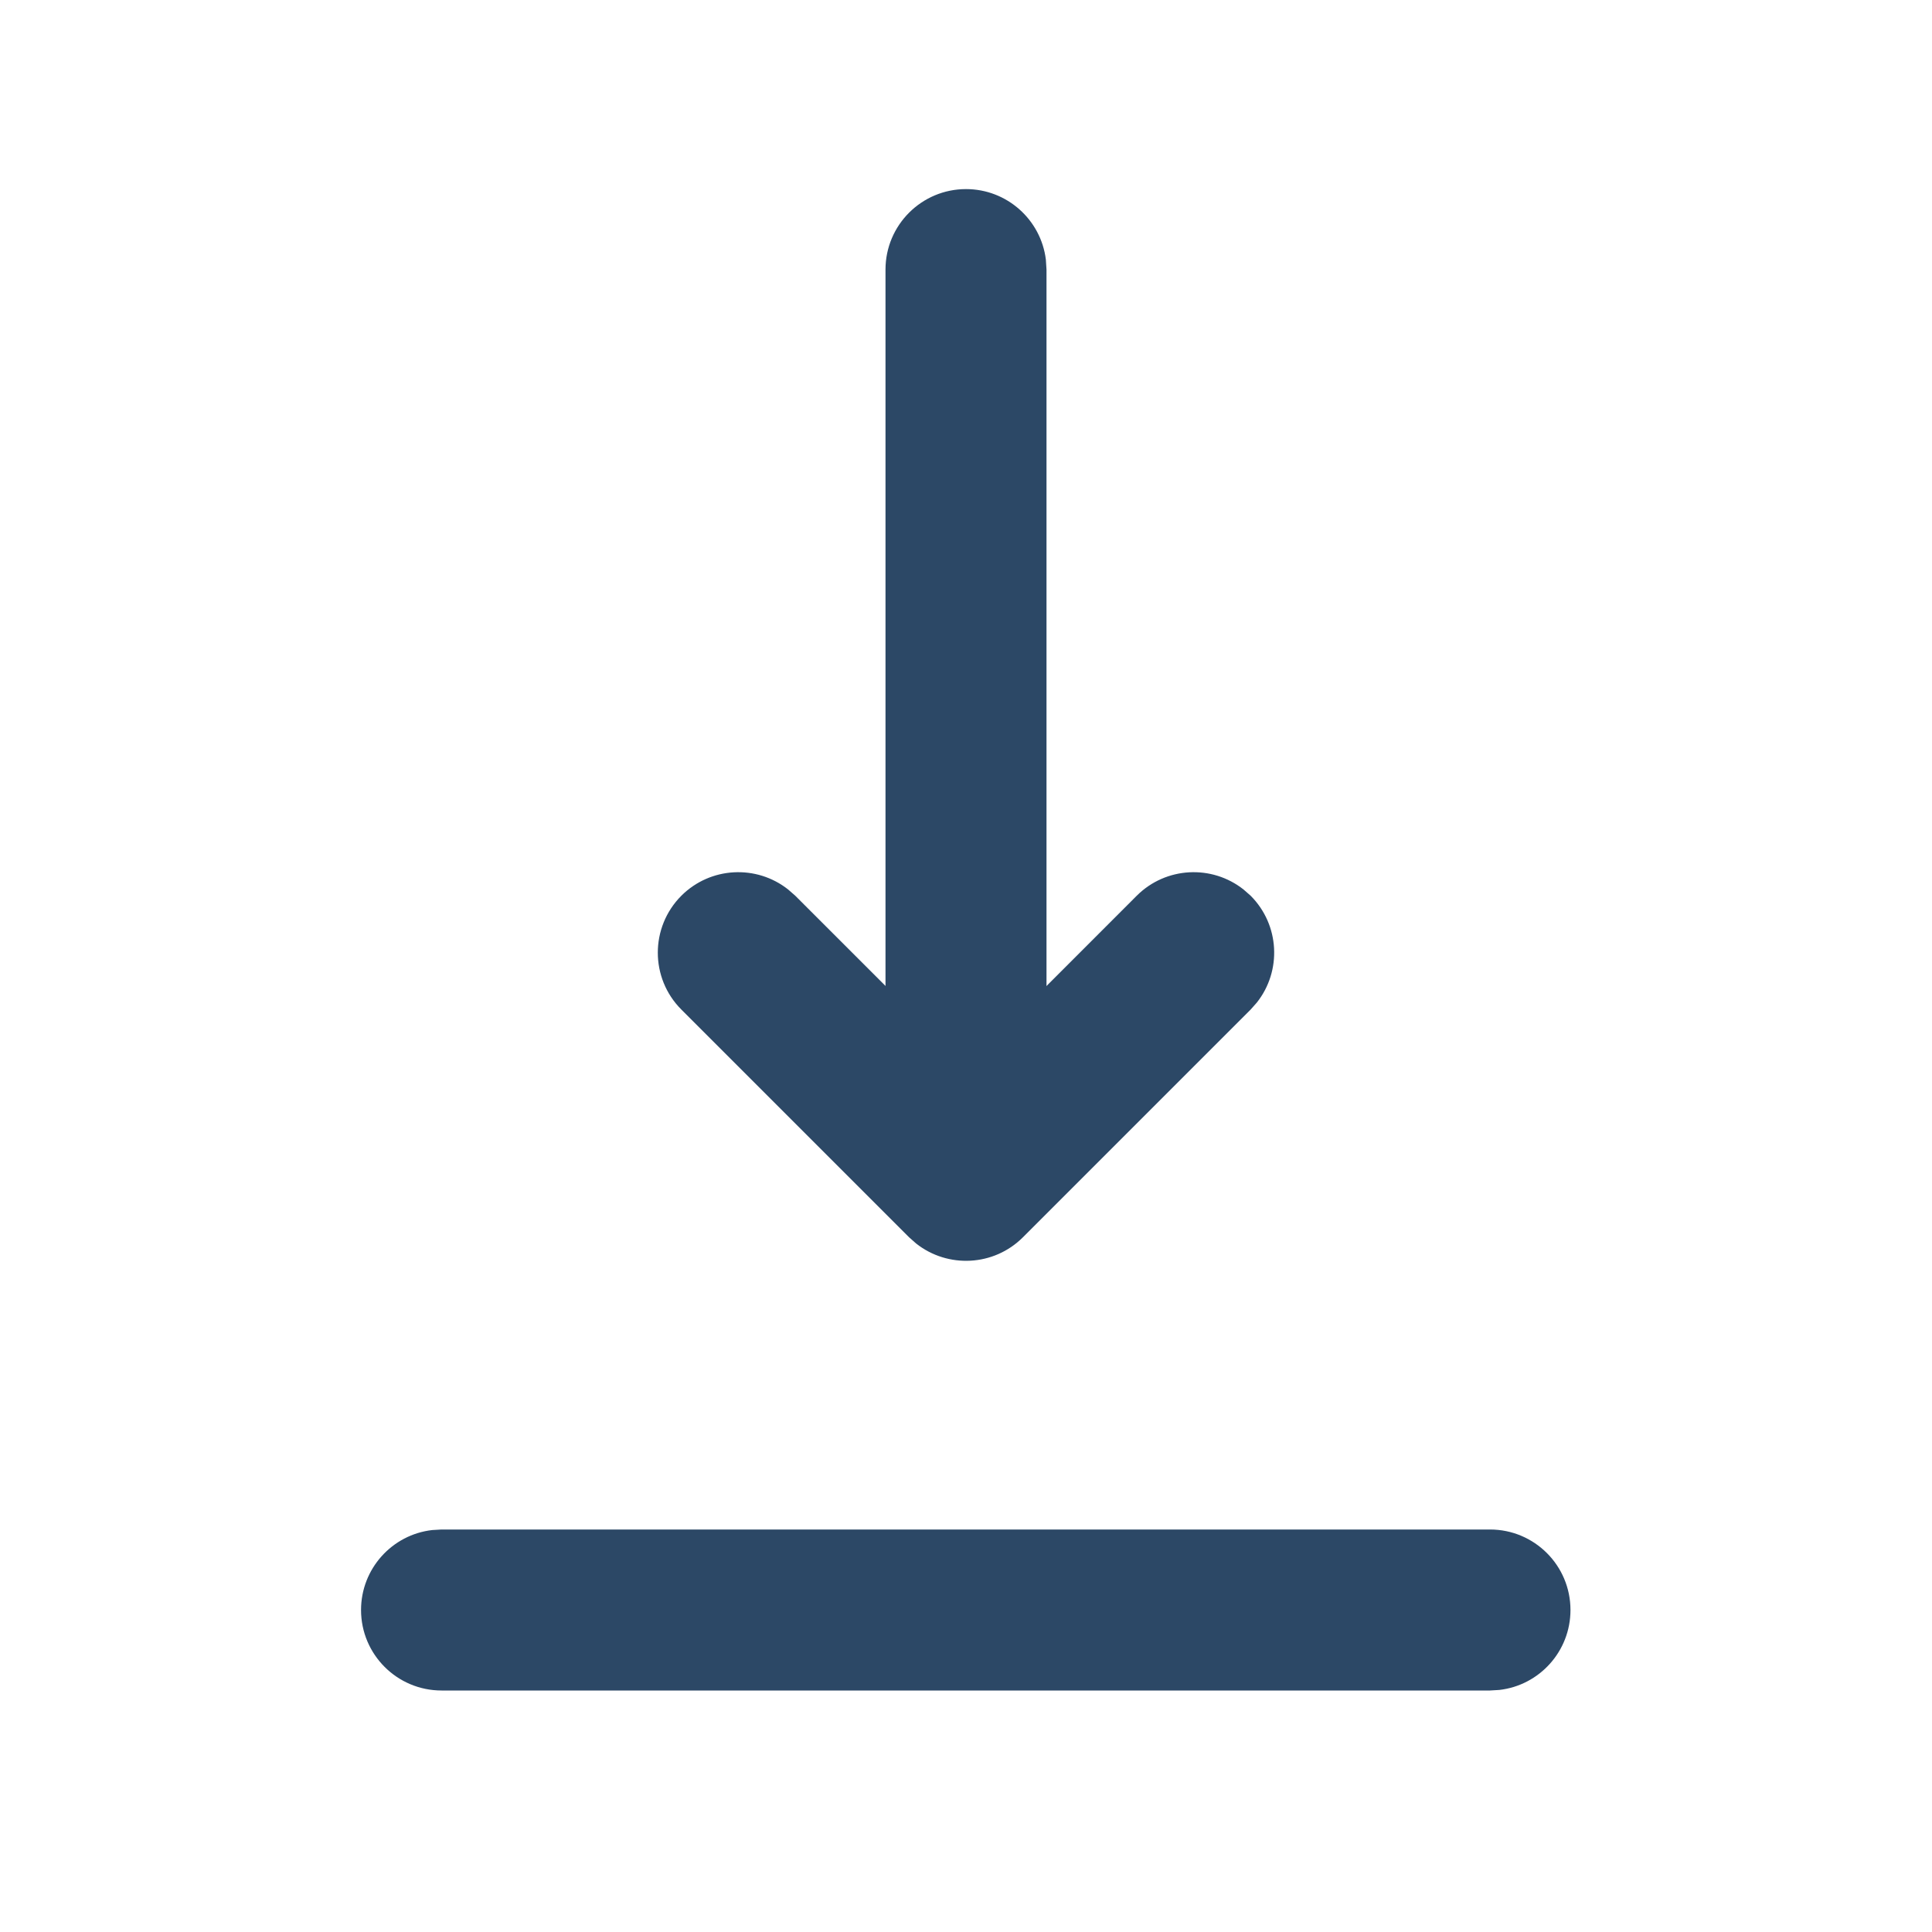
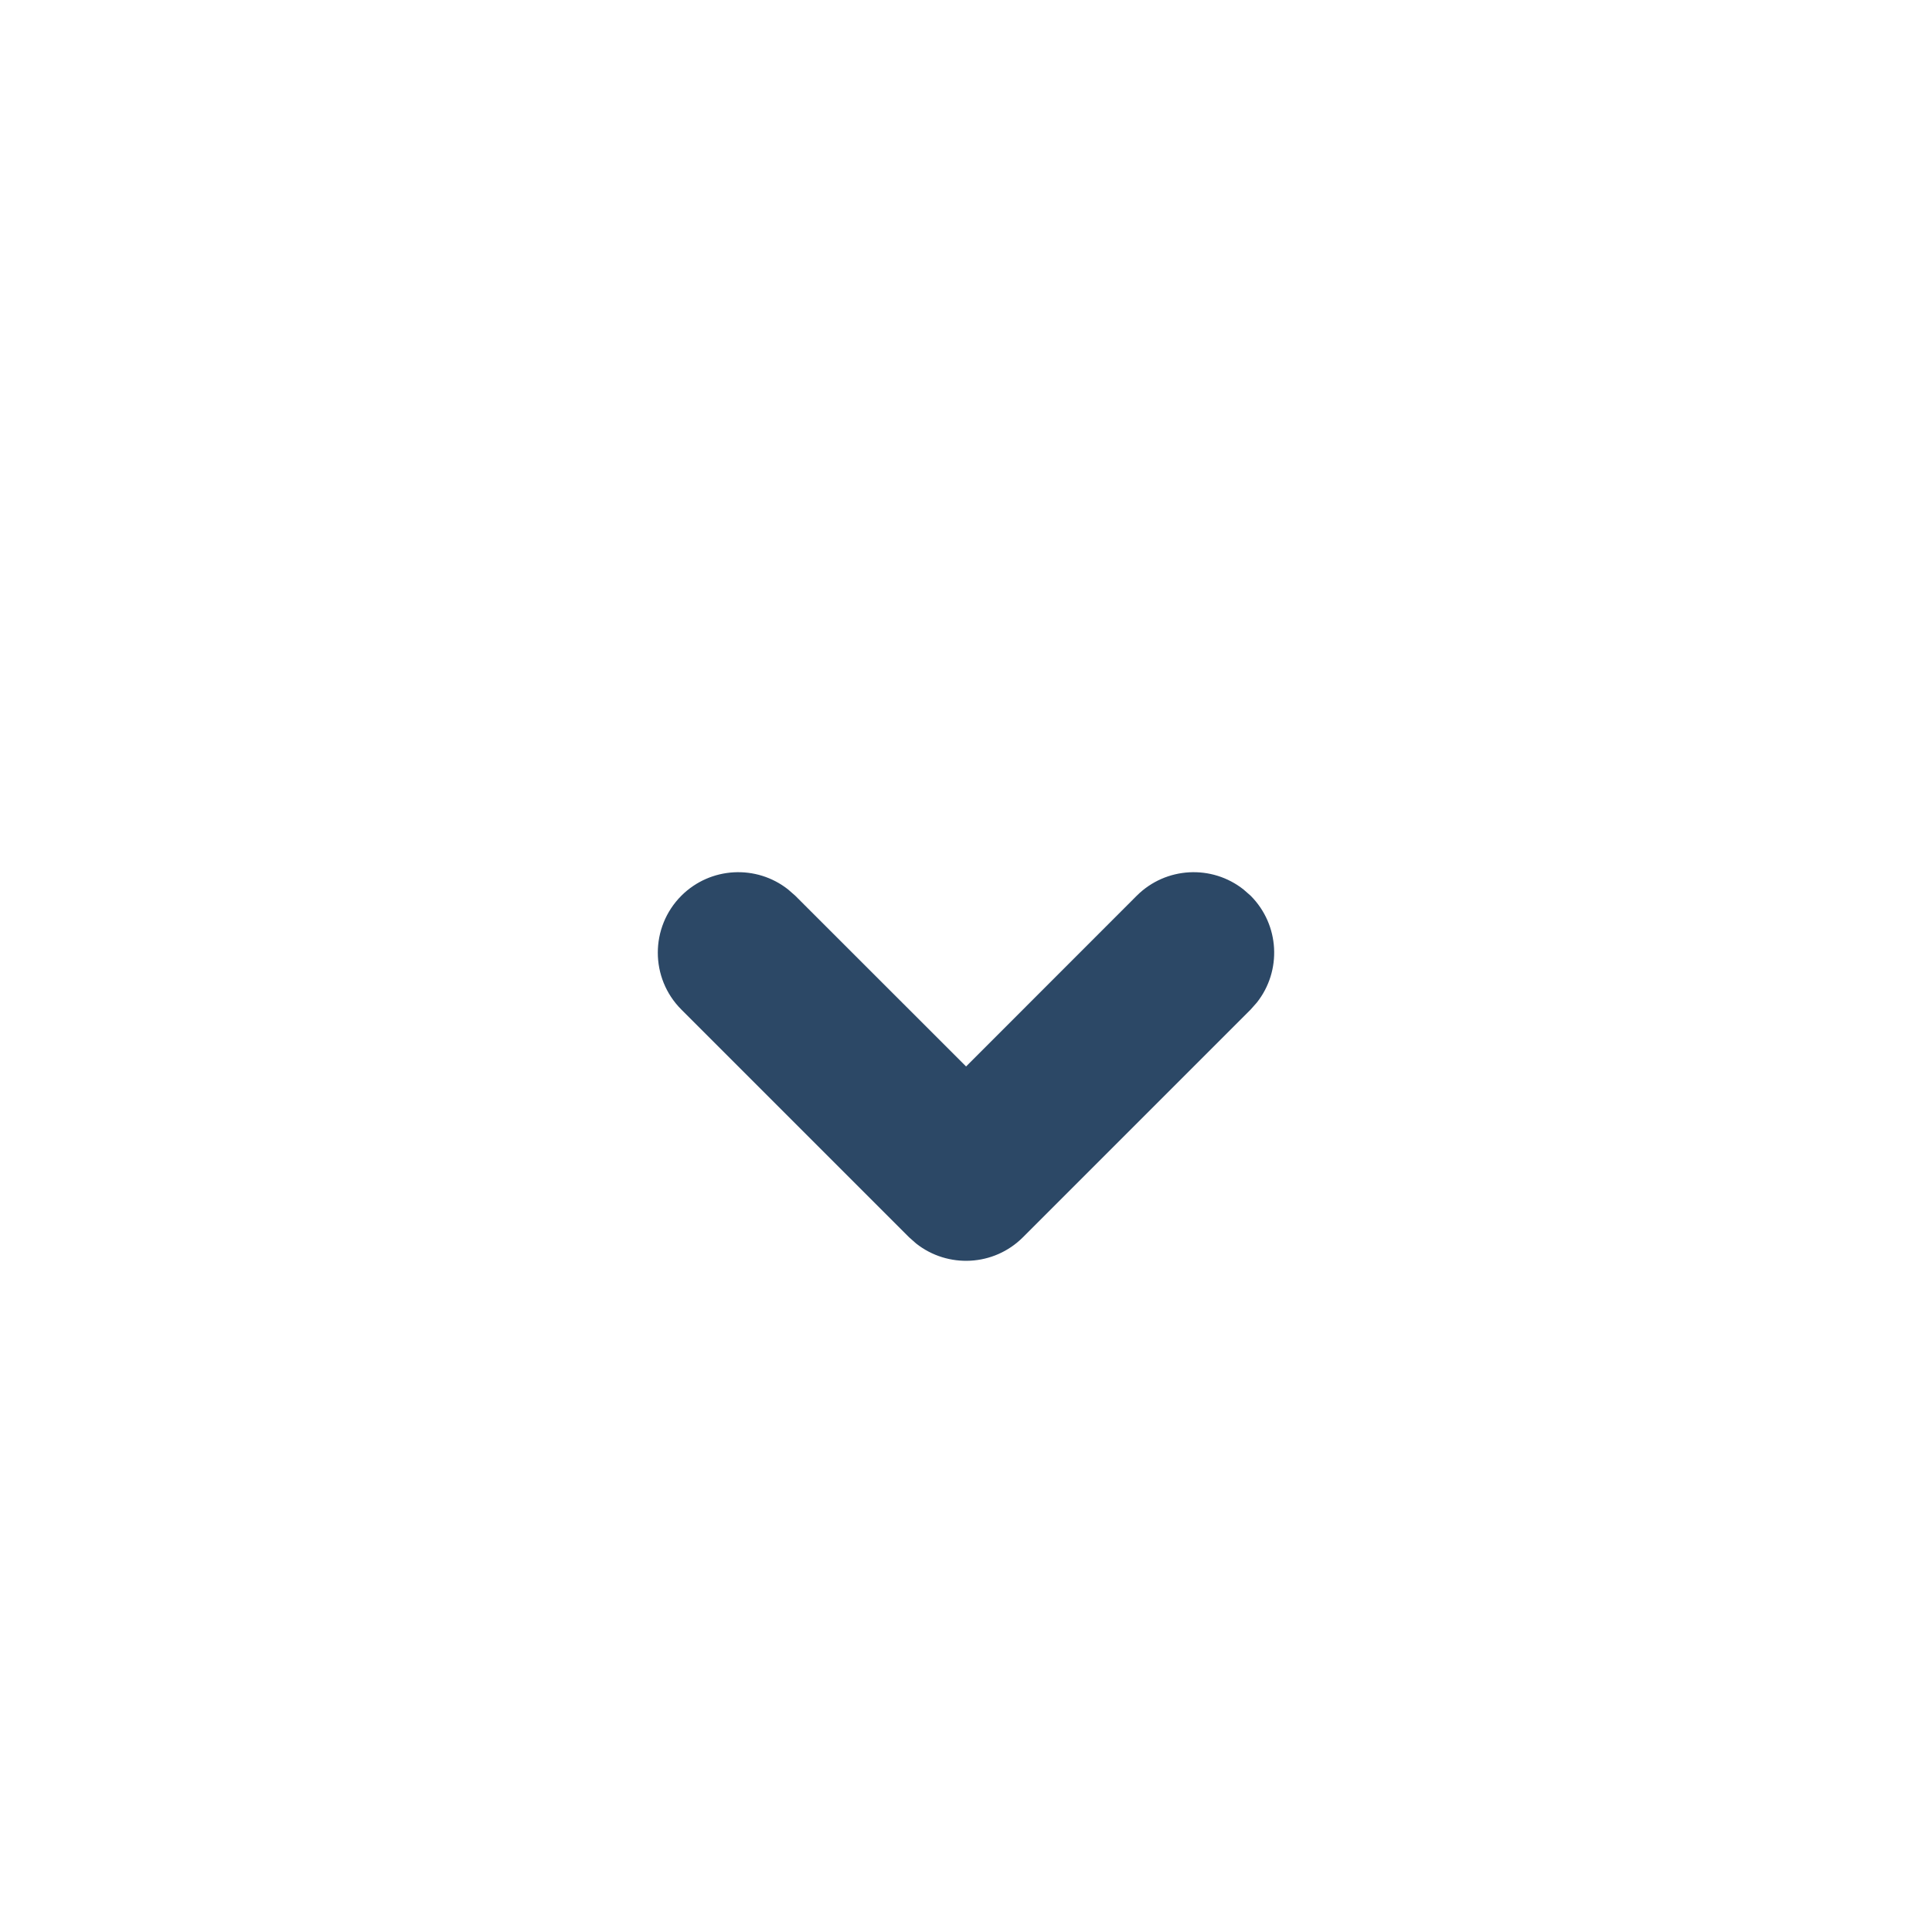
<svg xmlns="http://www.w3.org/2000/svg" width="24" height="24" viewBox="0 0 24 24" fill="none">
-   <path d="M4.485 20C4.485 19.487 4.871 19.064 5.368 19.007L5.485 19H18.509C19.062 19 19.509 19.448 19.509 20C19.509 20.513 19.123 20.936 18.626 20.993L18.509 21H5.485C4.933 21 4.485 20.552 4.485 20Z" fill="#2C4866" />
  <path d="M12.707 15.37C12.345 15.732 11.773 15.758 11.38 15.447L11.293 15.37L8.464 12.541C8.074 12.151 8.074 11.518 8.464 11.127C8.827 10.765 9.399 10.739 9.791 11.05L9.879 11.127L12.001 13.248L14.121 11.127C14.484 10.765 15.056 10.739 15.448 11.05L15.536 11.127C15.898 11.49 15.924 12.062 15.613 12.454L15.536 12.541L12.707 15.37Z" fill="#2C4866" />
-   <path d="M13 13.956C13 14.508 12.552 14.956 12 14.956C11.49 14.956 11.069 14.574 11.008 14.081L11 13.956V3.349C11 2.797 11.448 2.349 12 2.349C12.51 2.349 12.931 2.731 12.992 3.224L13 3.349V13.956Z" fill="#2C4866" />
</svg>